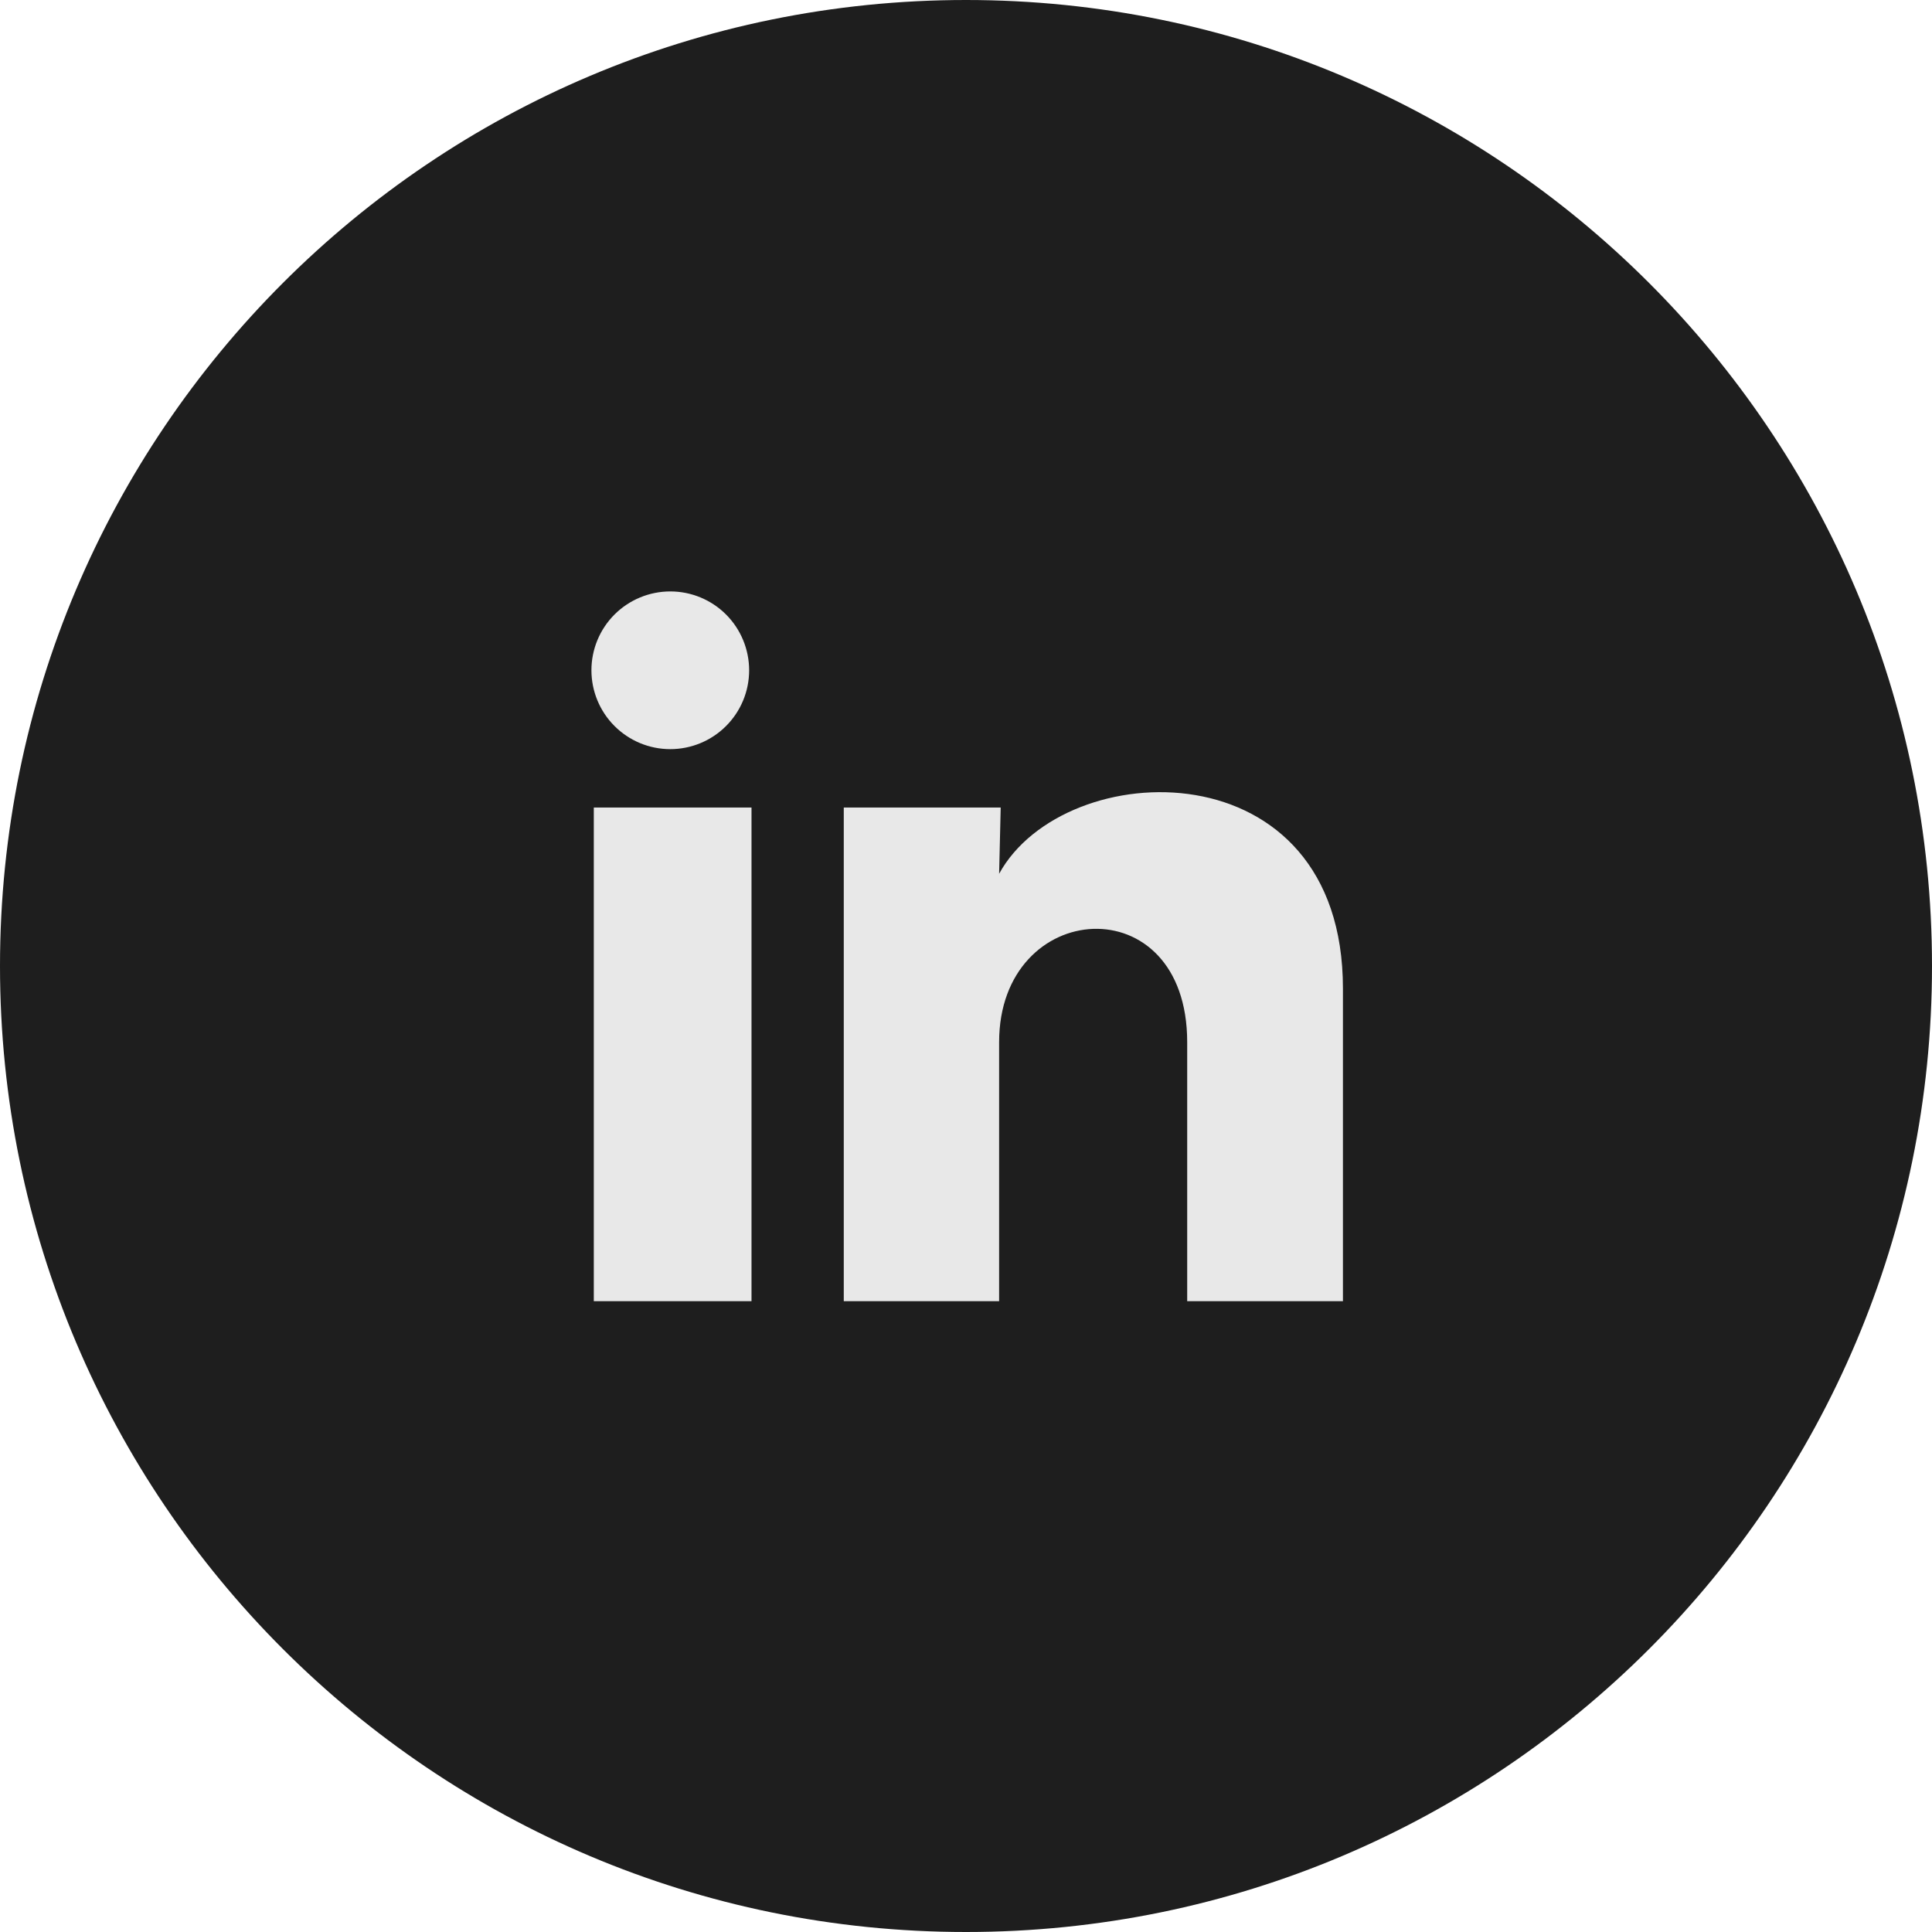
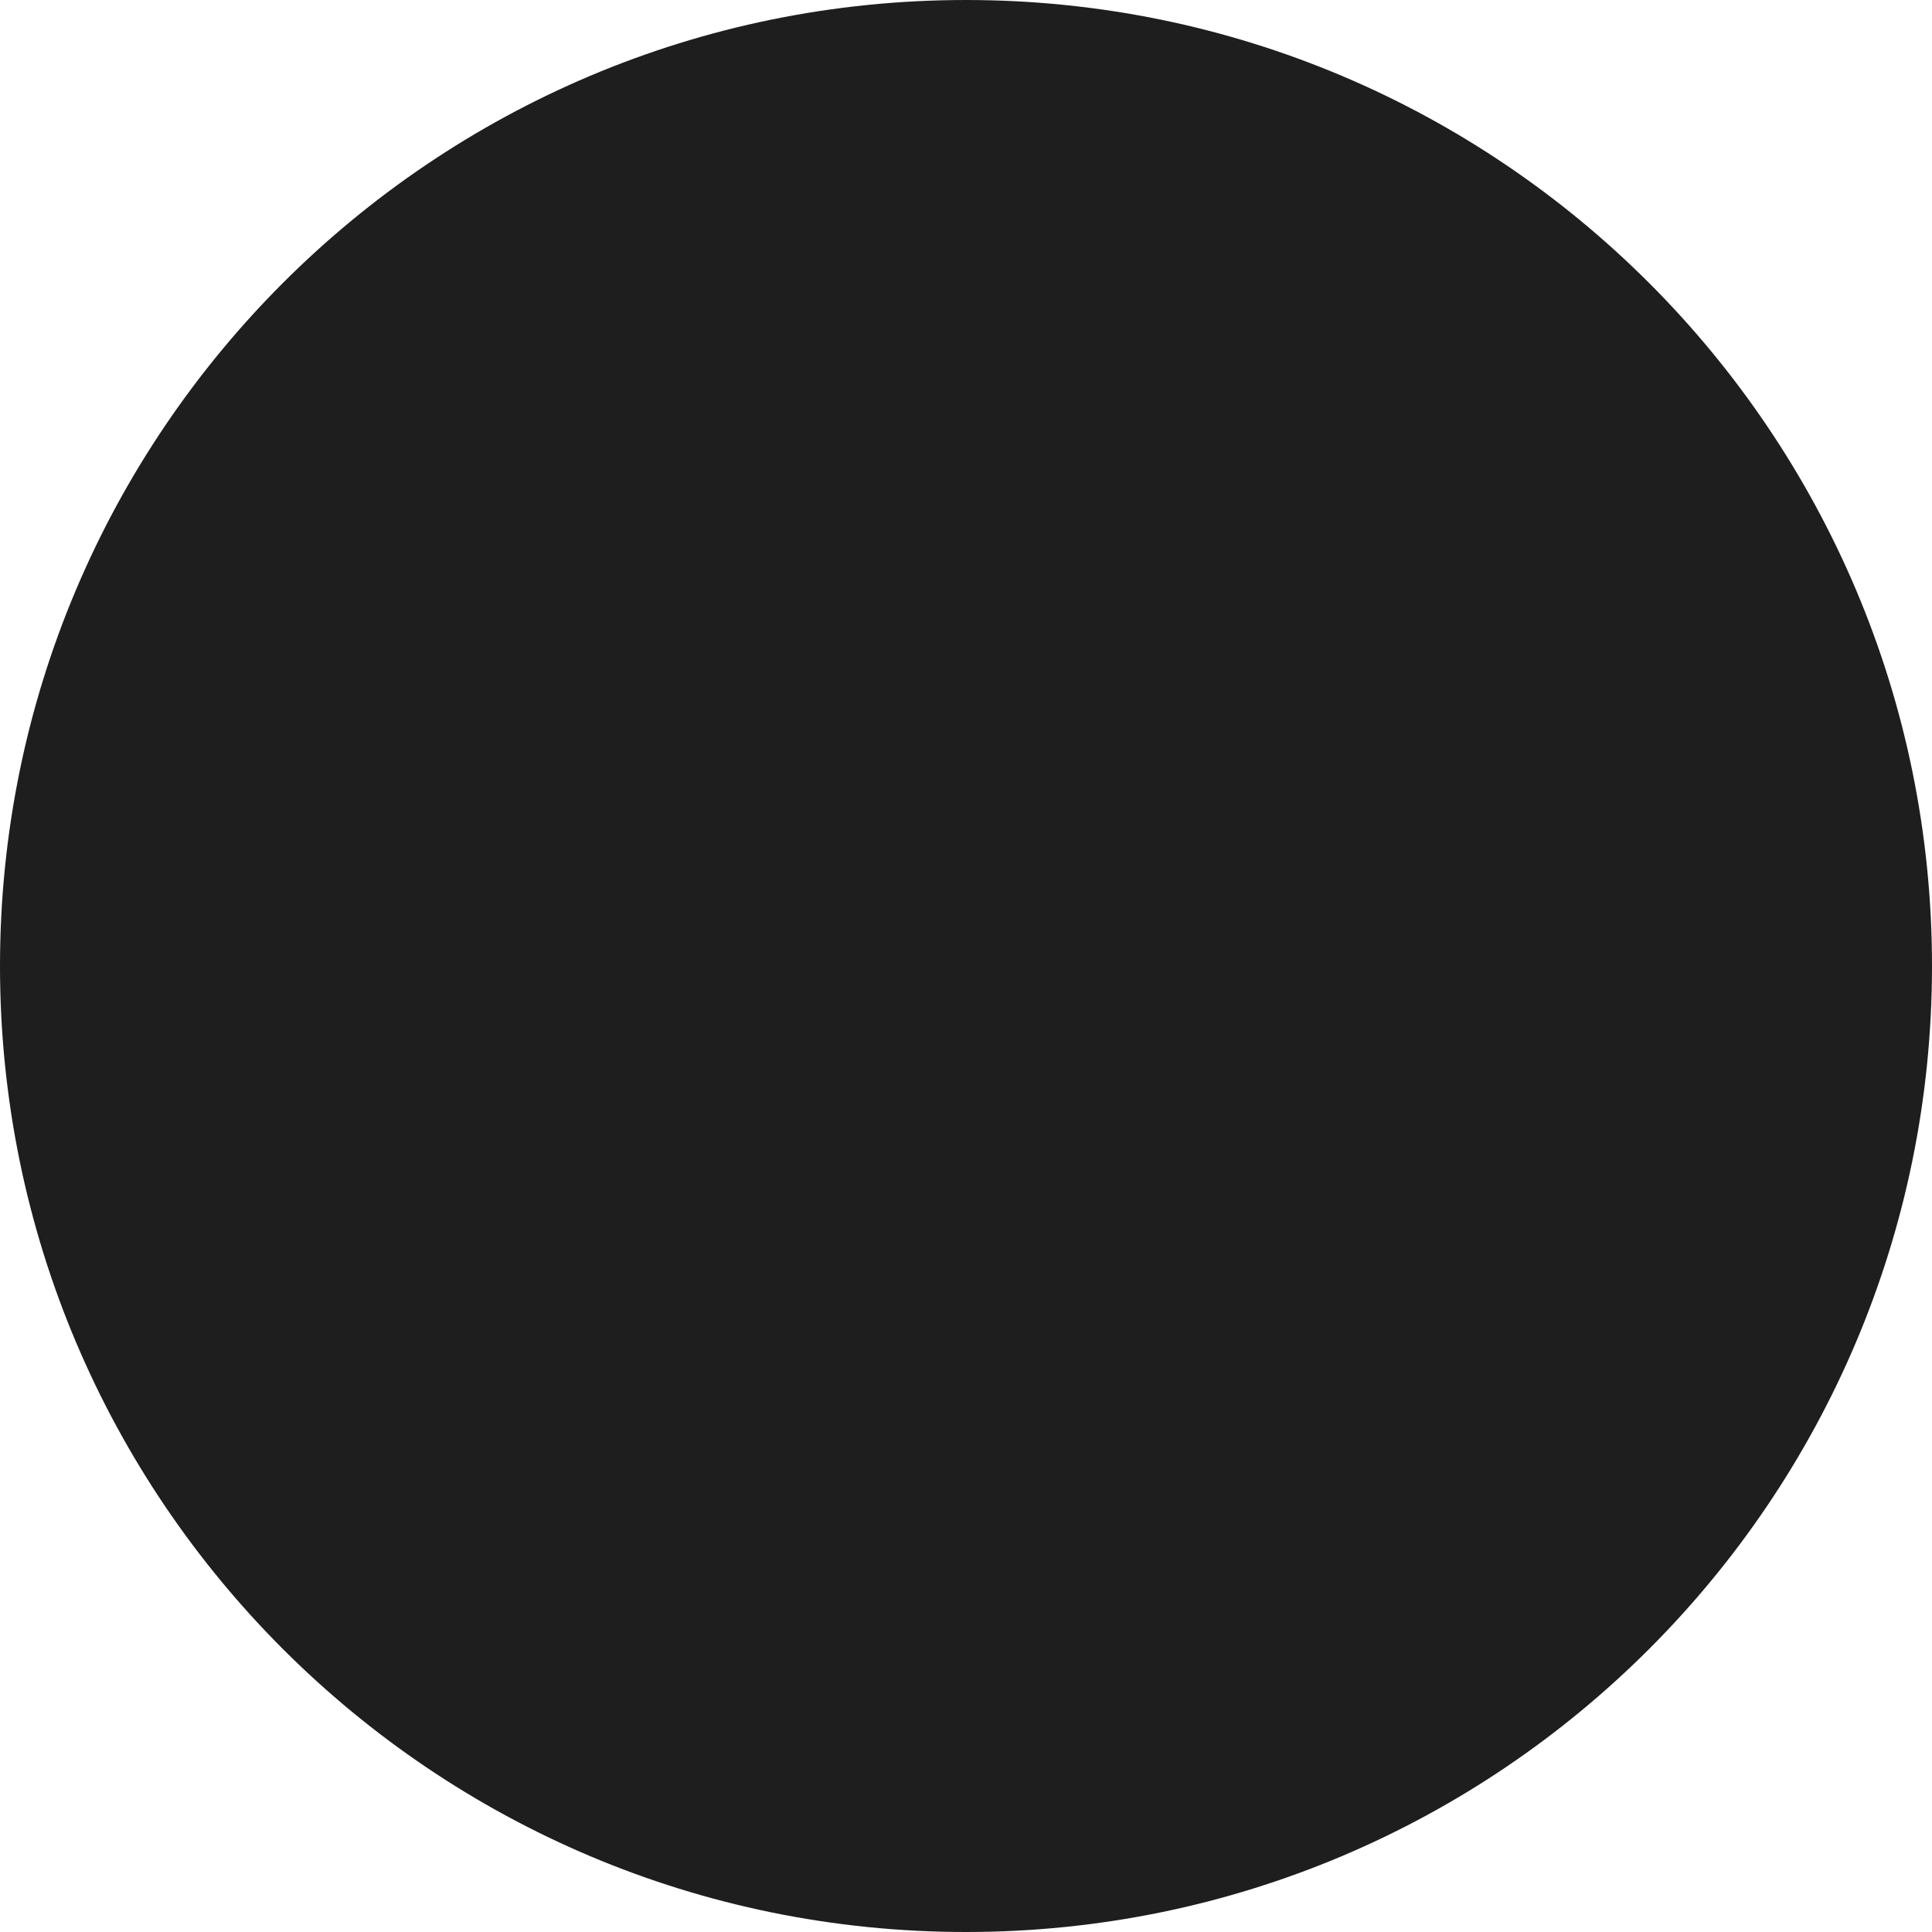
<svg xmlns="http://www.w3.org/2000/svg" width="49" height="49" viewBox="0 0 49 49" fill="none">
  <path d="M49 24.5C49 38.031 38.031 49 24.5 49C10.969 49 0 38.031 0 24.5C0 10.969 10.969 0 24.5 0C38.031 0 49 10.969 49 24.5Z" fill="#1E1E1E" />
-   <path d="M19 17.001C19 17.531 18.789 18.04 18.413 18.415C18.038 18.79 17.529 19 16.999 19C16.469 19 15.96 18.789 15.585 18.413C15.21 18.038 15 17.529 15 16.999C15 16.469 15.211 15.96 15.586 15.585C15.962 15.21 16.471 15 17.001 15C17.531 15 18.04 15.211 18.415 15.586C18.79 15.962 19 16.471 19 17.001ZM19.06 20.481H15.06V33.001H19.06V20.481ZM25.38 20.481H21.4V33.001H25.34V26.431C25.34 22.771 30.11 22.431 30.11 26.431V33.001H34.06V25.071C34.06 18.901 27 19.131 25.34 22.161L25.38 20.481Z" fill="#E8E8E8" />
</svg>